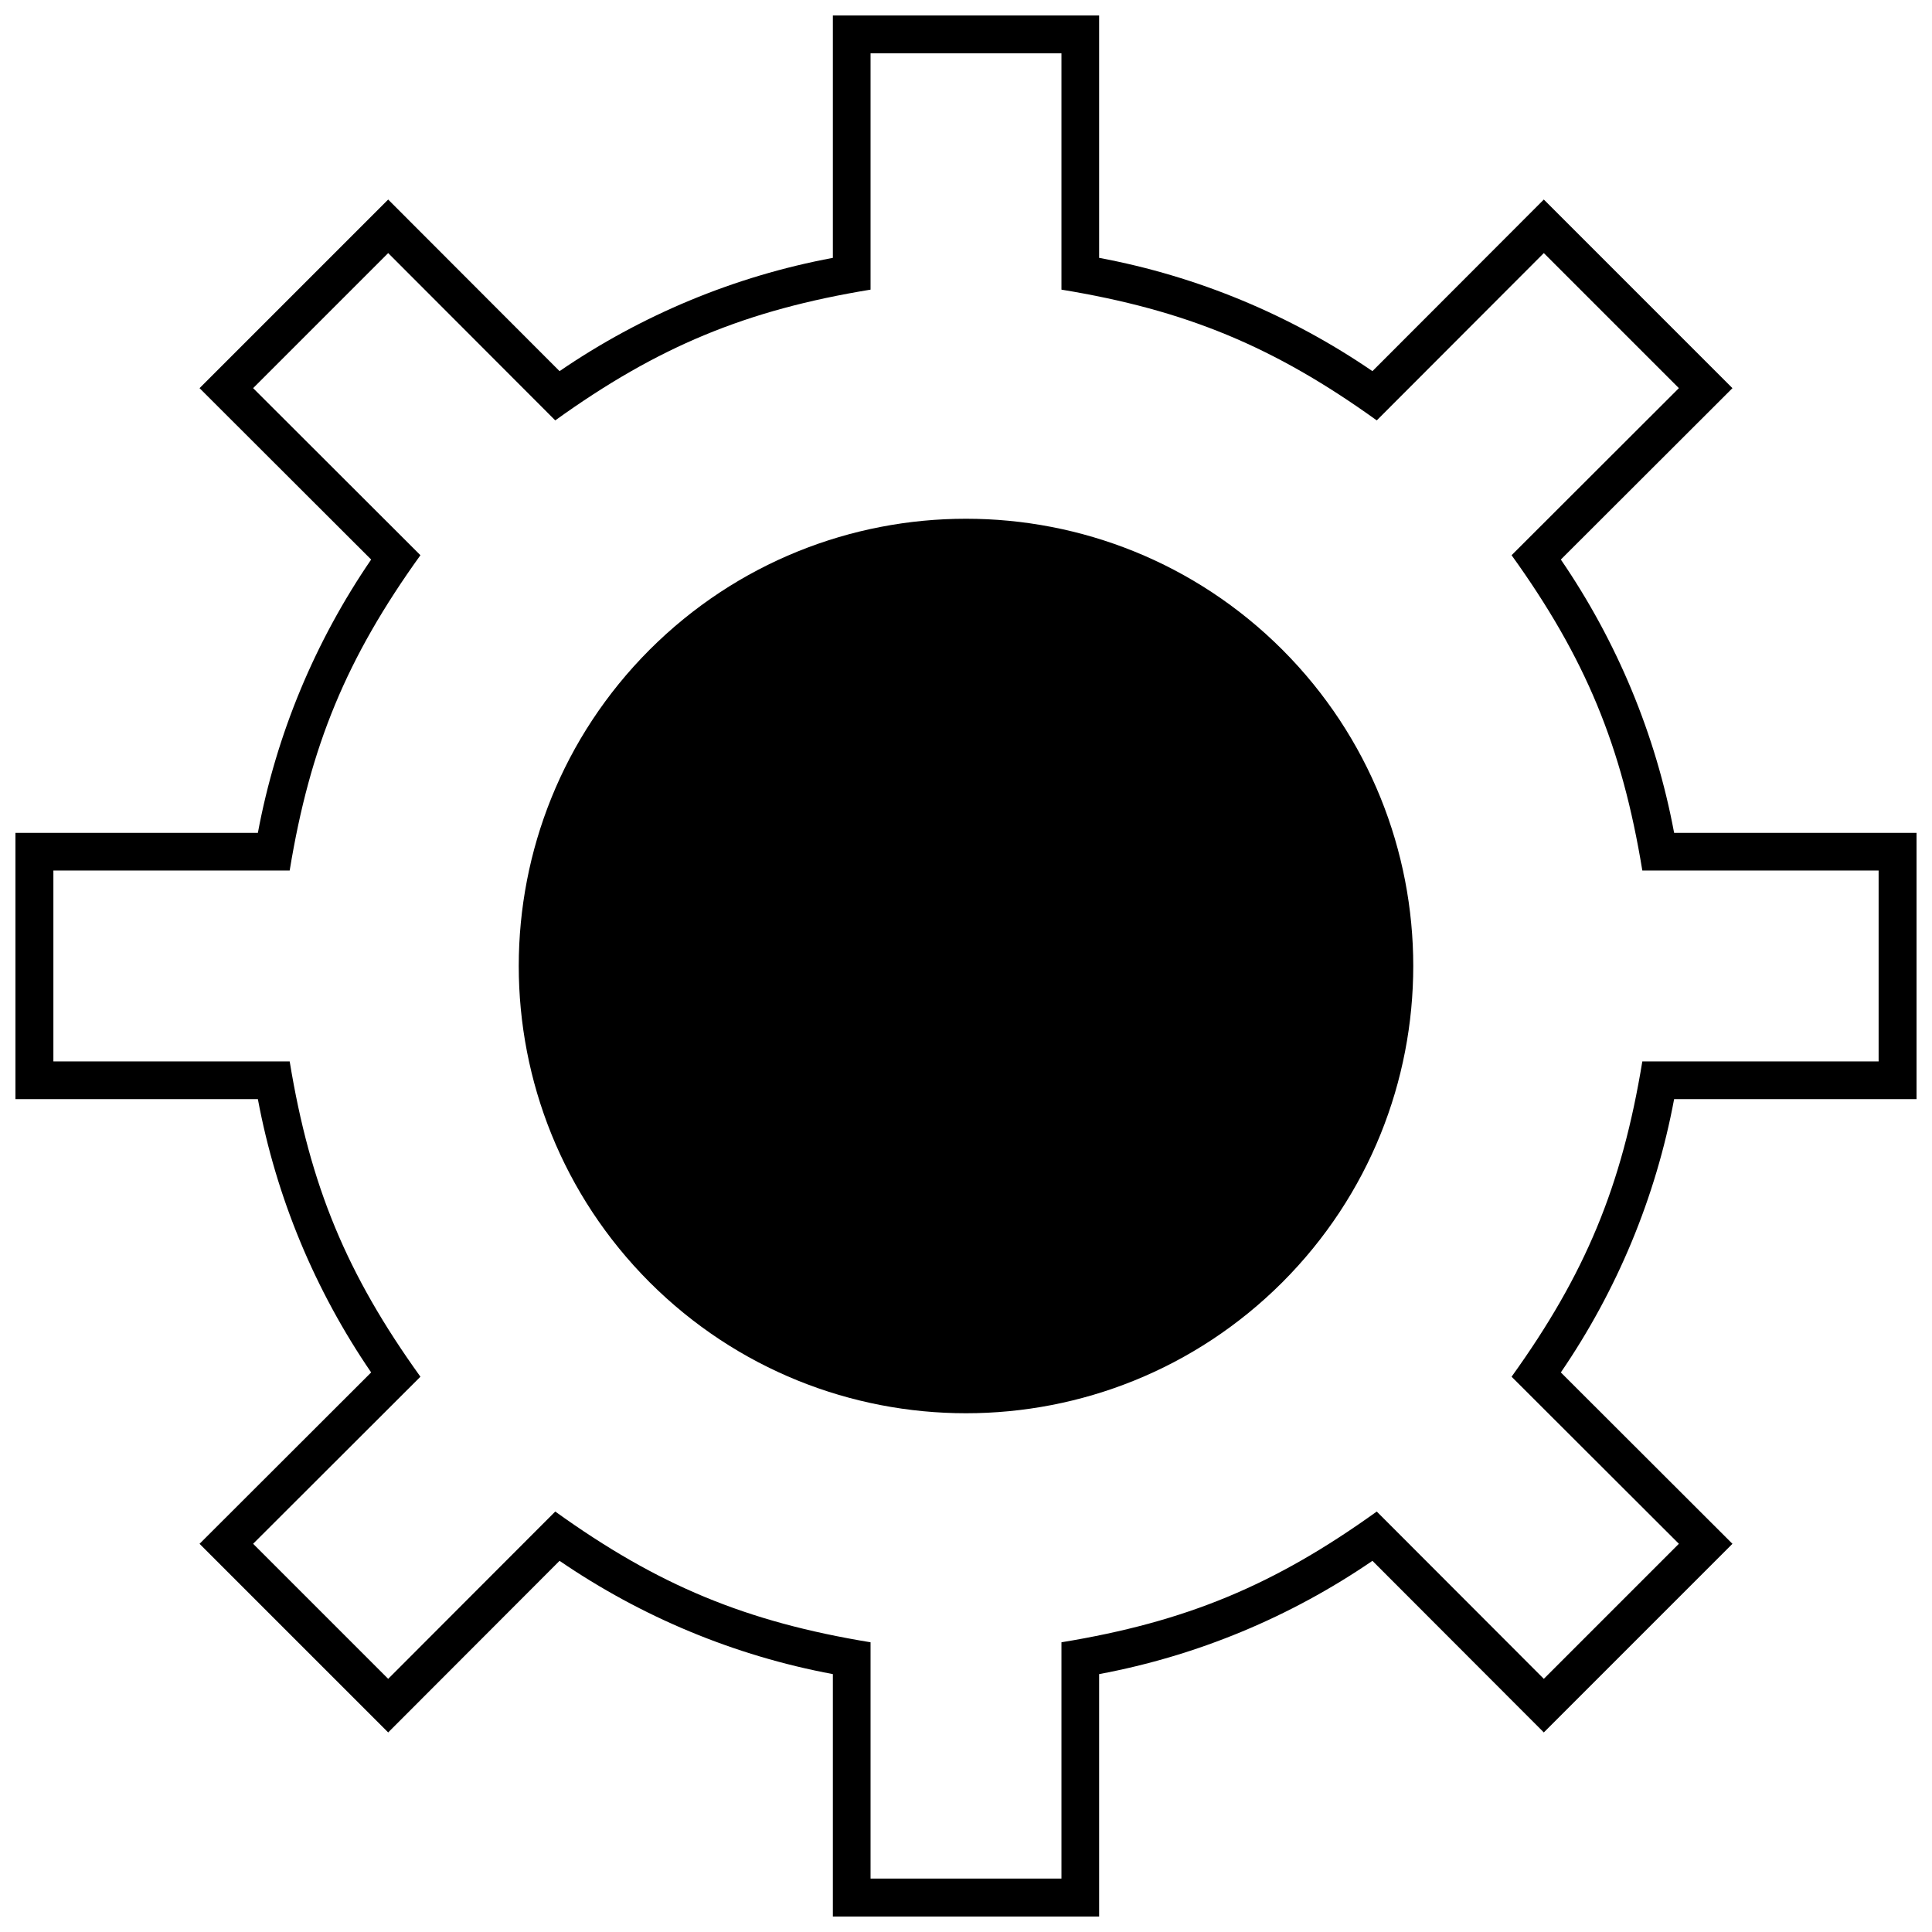
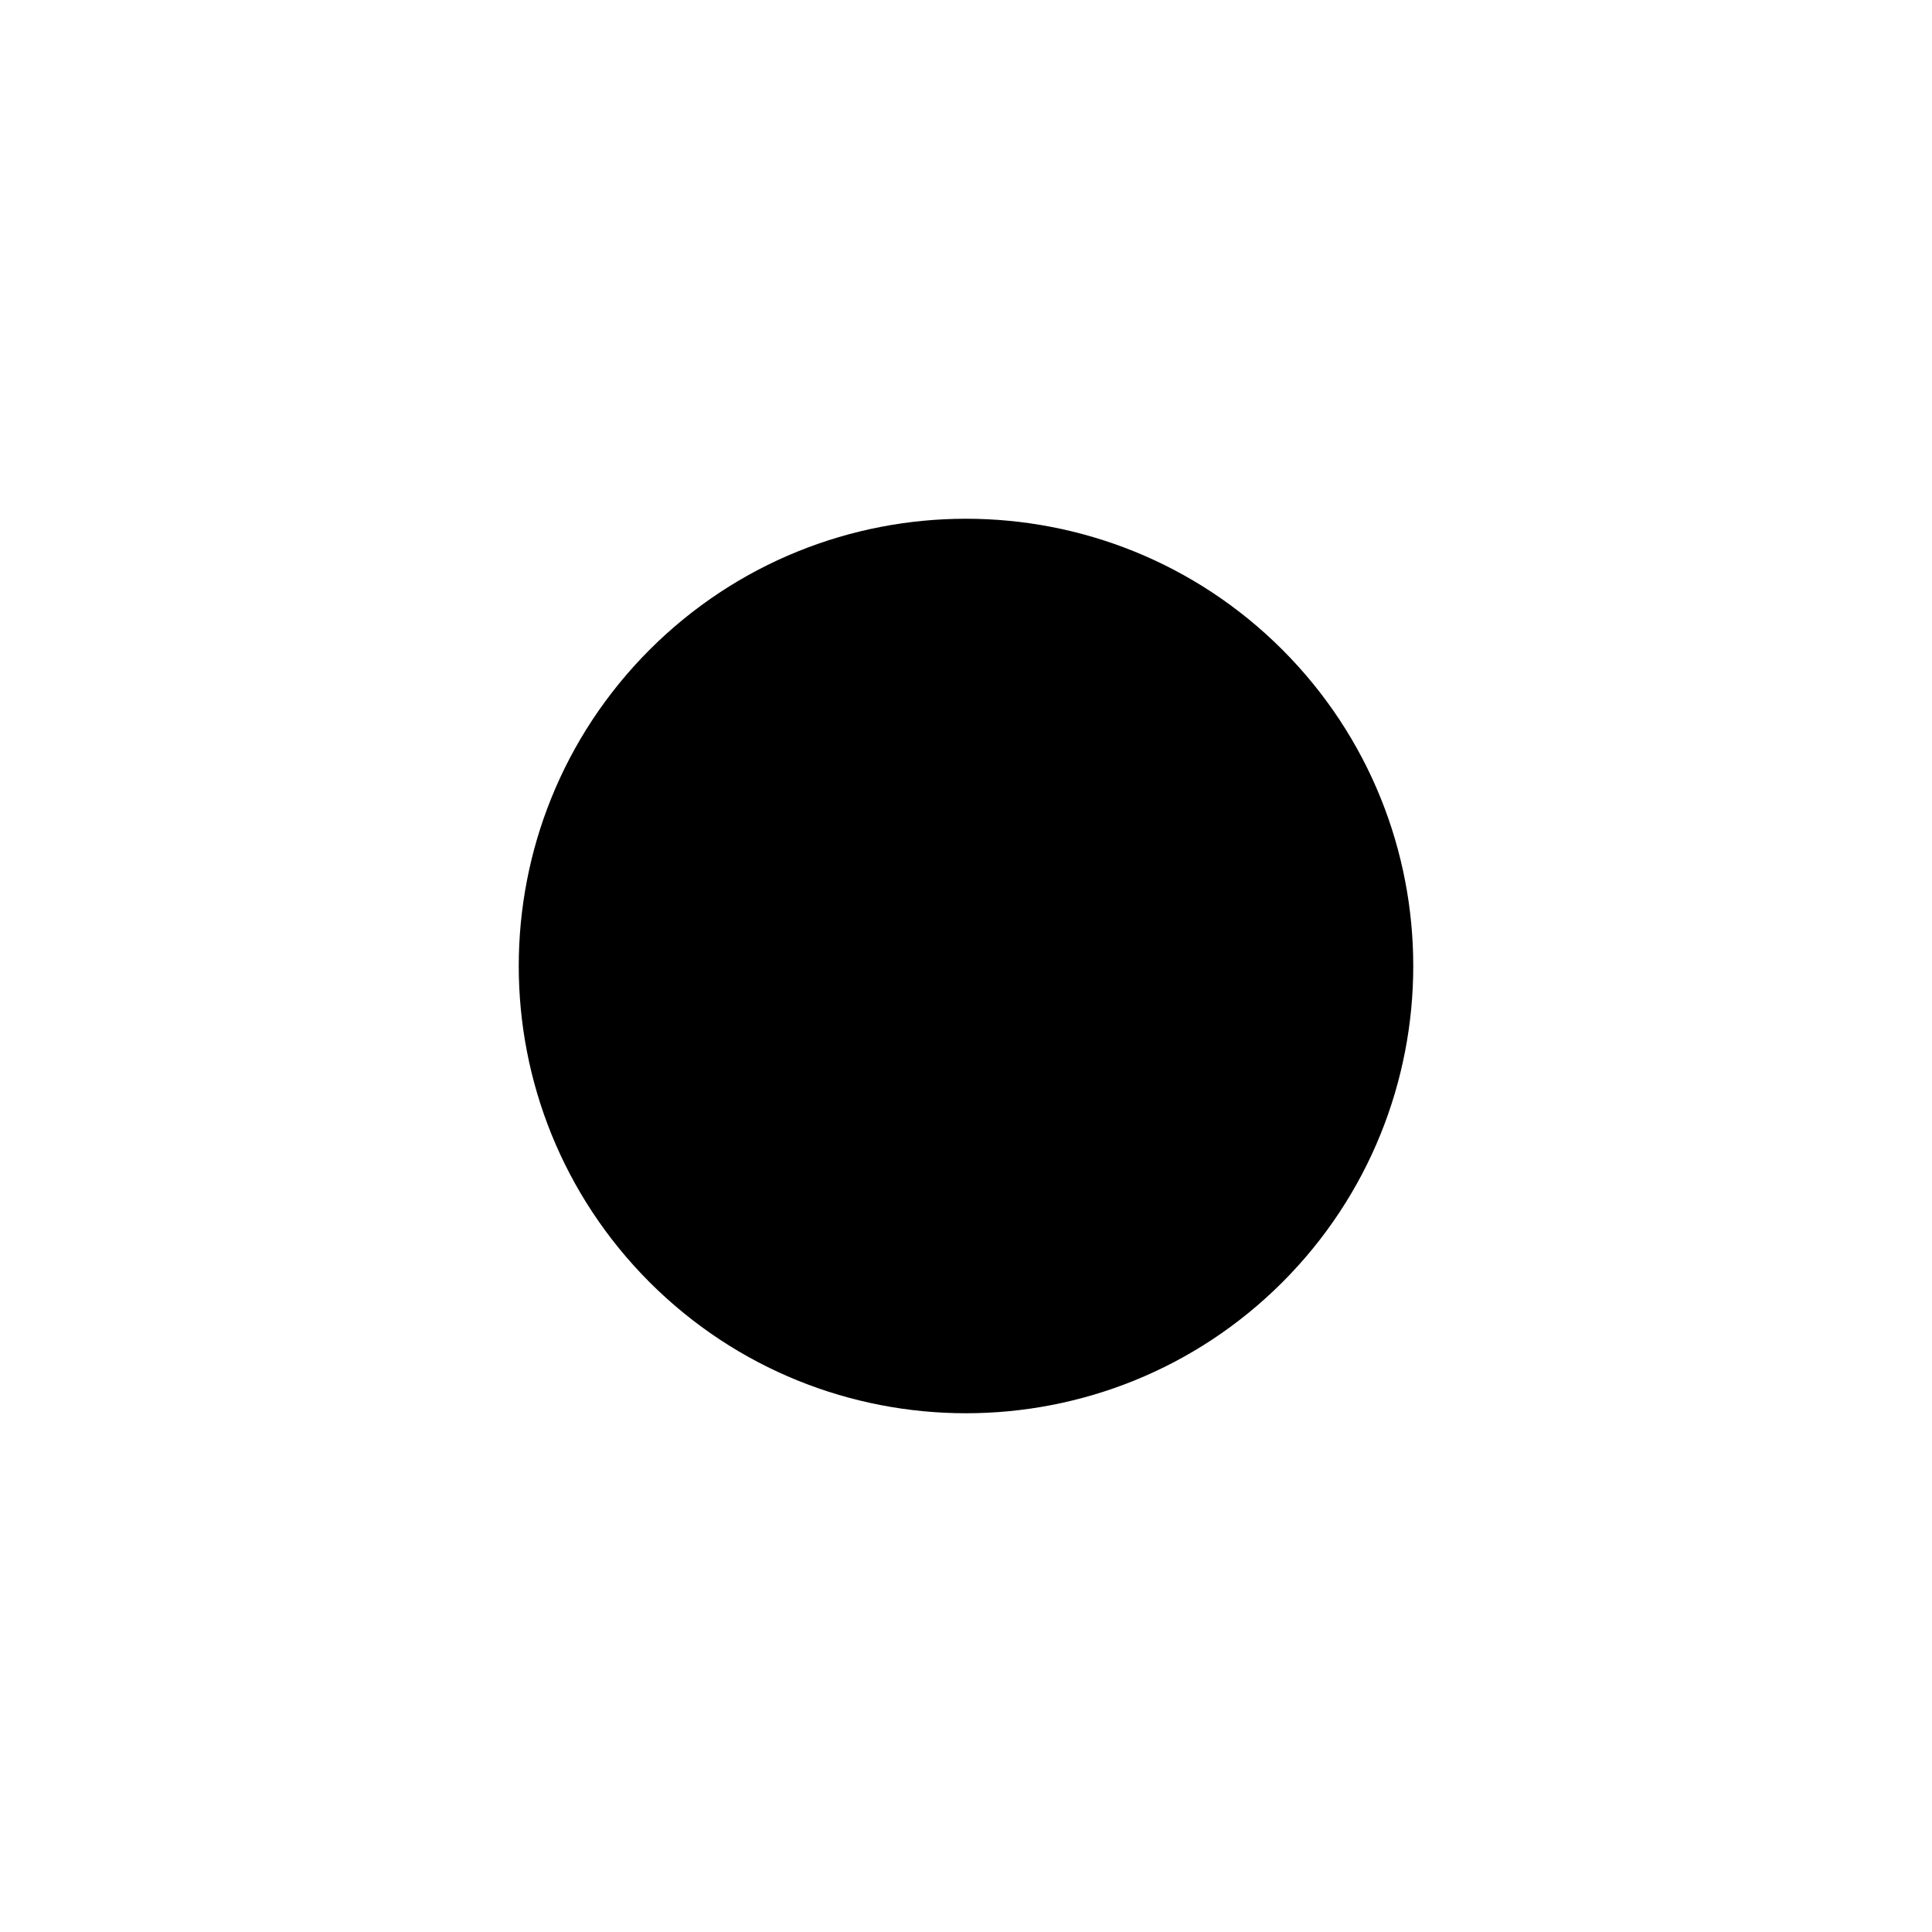
<svg xmlns="http://www.w3.org/2000/svg" width="800px" height="800px" version="1.1" viewBox="144 144 512 512">
  <defs>
    <clipPath id="a">
-       <path d="m148.09 148.09h503.81v503.81h-503.81z" />
-     </clipPath>
+       </clipPath>
  </defs>
  <path d="m483.83 316.17c-46.32-46.262-121.34-46.262-167.66 0-46.262 46.32-46.262 121.34 0 167.66 46.32 46.262 121.34 46.262 167.66 0 46.262-46.32 46.262-121.34 0-167.66z" />
  <g clip-path="url(#a)">
    <path d="m435.28 148.09v64.246c26.109 4.871 50.711 15.16 72.43 30.02l45.418-45.477 49.988 49.988-45.477 45.418c14.859 21.715 25.145 46.32 30.02 72.43h64.246v70.562h-64.246c-4.871 26.109-15.16 50.711-30.02 72.43l45.477 45.418-49.988 49.988-45.418-45.477c-21.715 14.859-46.32 25.145-72.43 30.02v64.246h-70.562v-64.246c-26.109-4.871-50.711-15.16-72.43-30.02l-45.418 45.477-49.988-49.988 45.477-45.418c-14.859-21.715-25.145-46.32-30.02-72.43h-64.246v-70.562h64.246c4.871-26.109 15.16-50.711 30.02-72.43l-45.477-45.418 49.988-49.988 45.418 45.477c21.715-14.859 46.32-25.145 72.43-30.02v-64.246zm-9.984 10.047h-50.59v62.621c-33.027 5.414-56.367 15.098-83.559 34.648l-44.273-44.336-35.793 35.793 44.336 44.273c-19.551 27.191-29.234 50.531-34.648 83.559h-62.621v50.59h62.621c5.414 33.027 15.098 56.367 34.648 83.559l-44.336 44.273 35.793 35.793 44.273-44.336c27.191 19.551 50.531 29.234 83.559 34.648v62.621h50.59v-62.621c33.027-5.414 56.367-15.098 83.559-34.648l44.273 44.336 35.793-35.793-44.336-44.273c19.551-27.191 29.234-50.531 34.648-83.559h62.621v-50.59h-62.621c-5.414-33.027-15.098-56.367-34.648-83.559l44.336-44.273-35.793-35.793-44.273 44.336c-27.191-19.551-50.531-29.234-83.559-34.648z" />
  </g>
</svg>